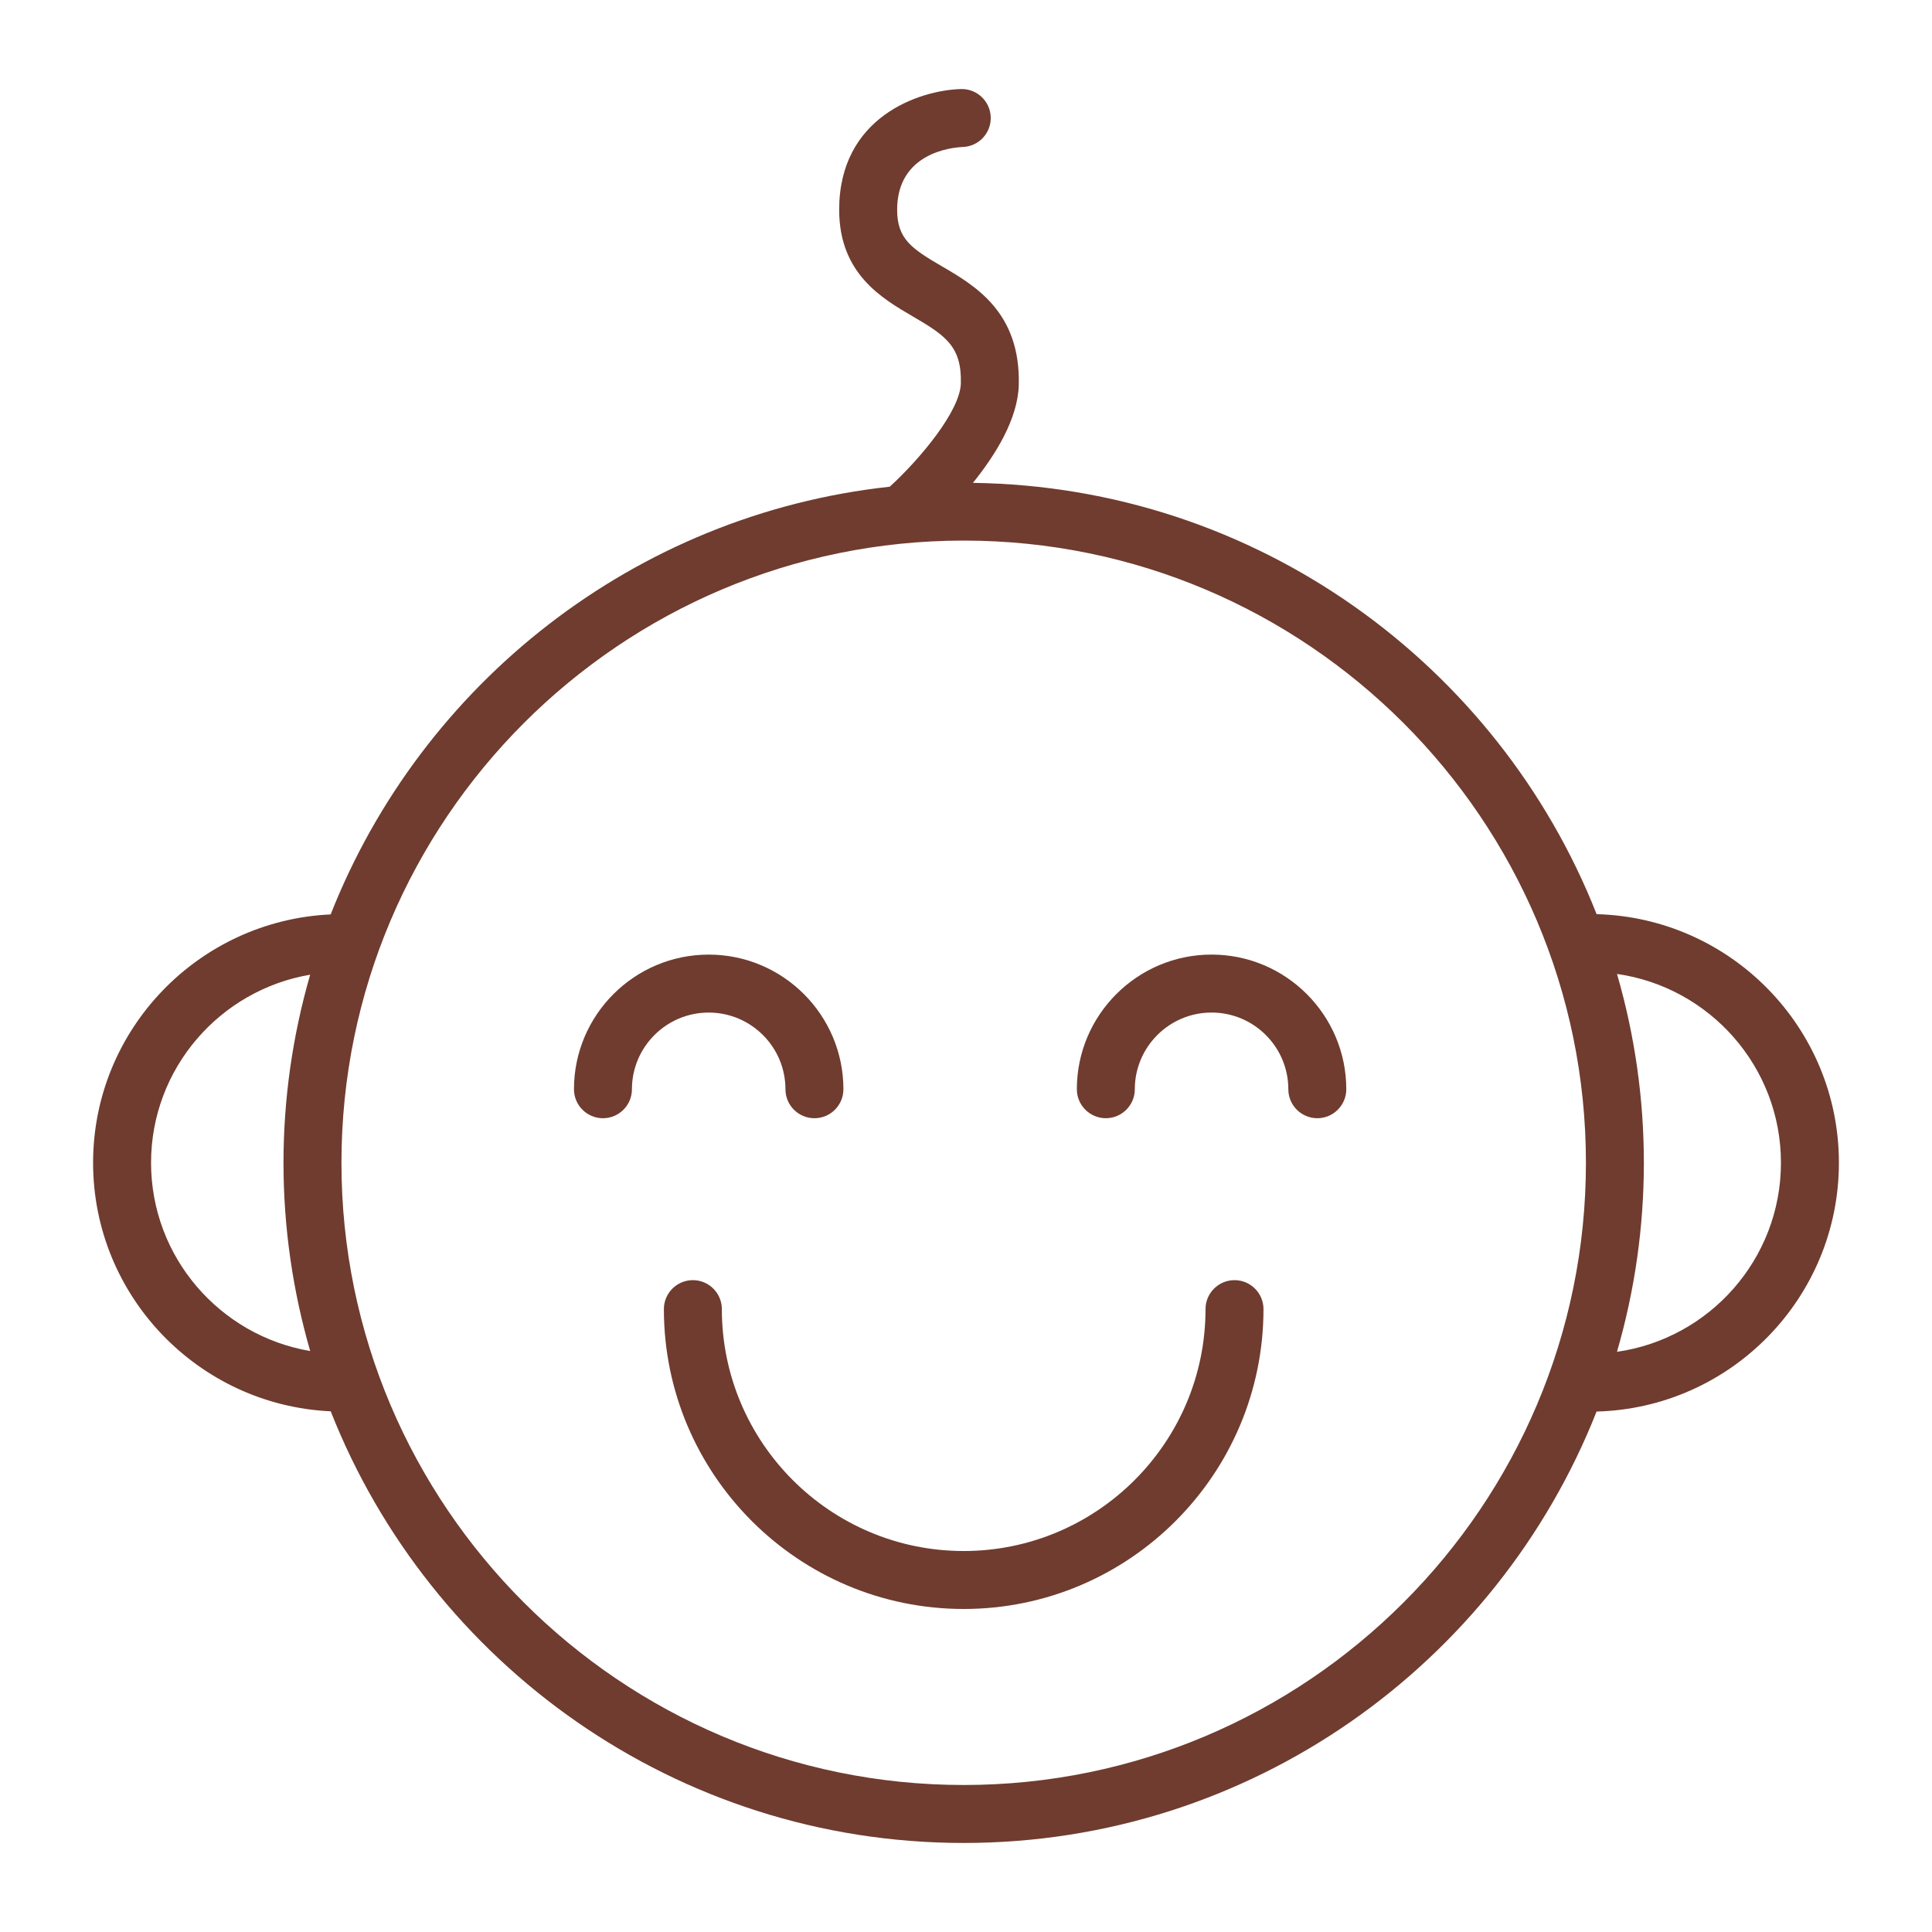
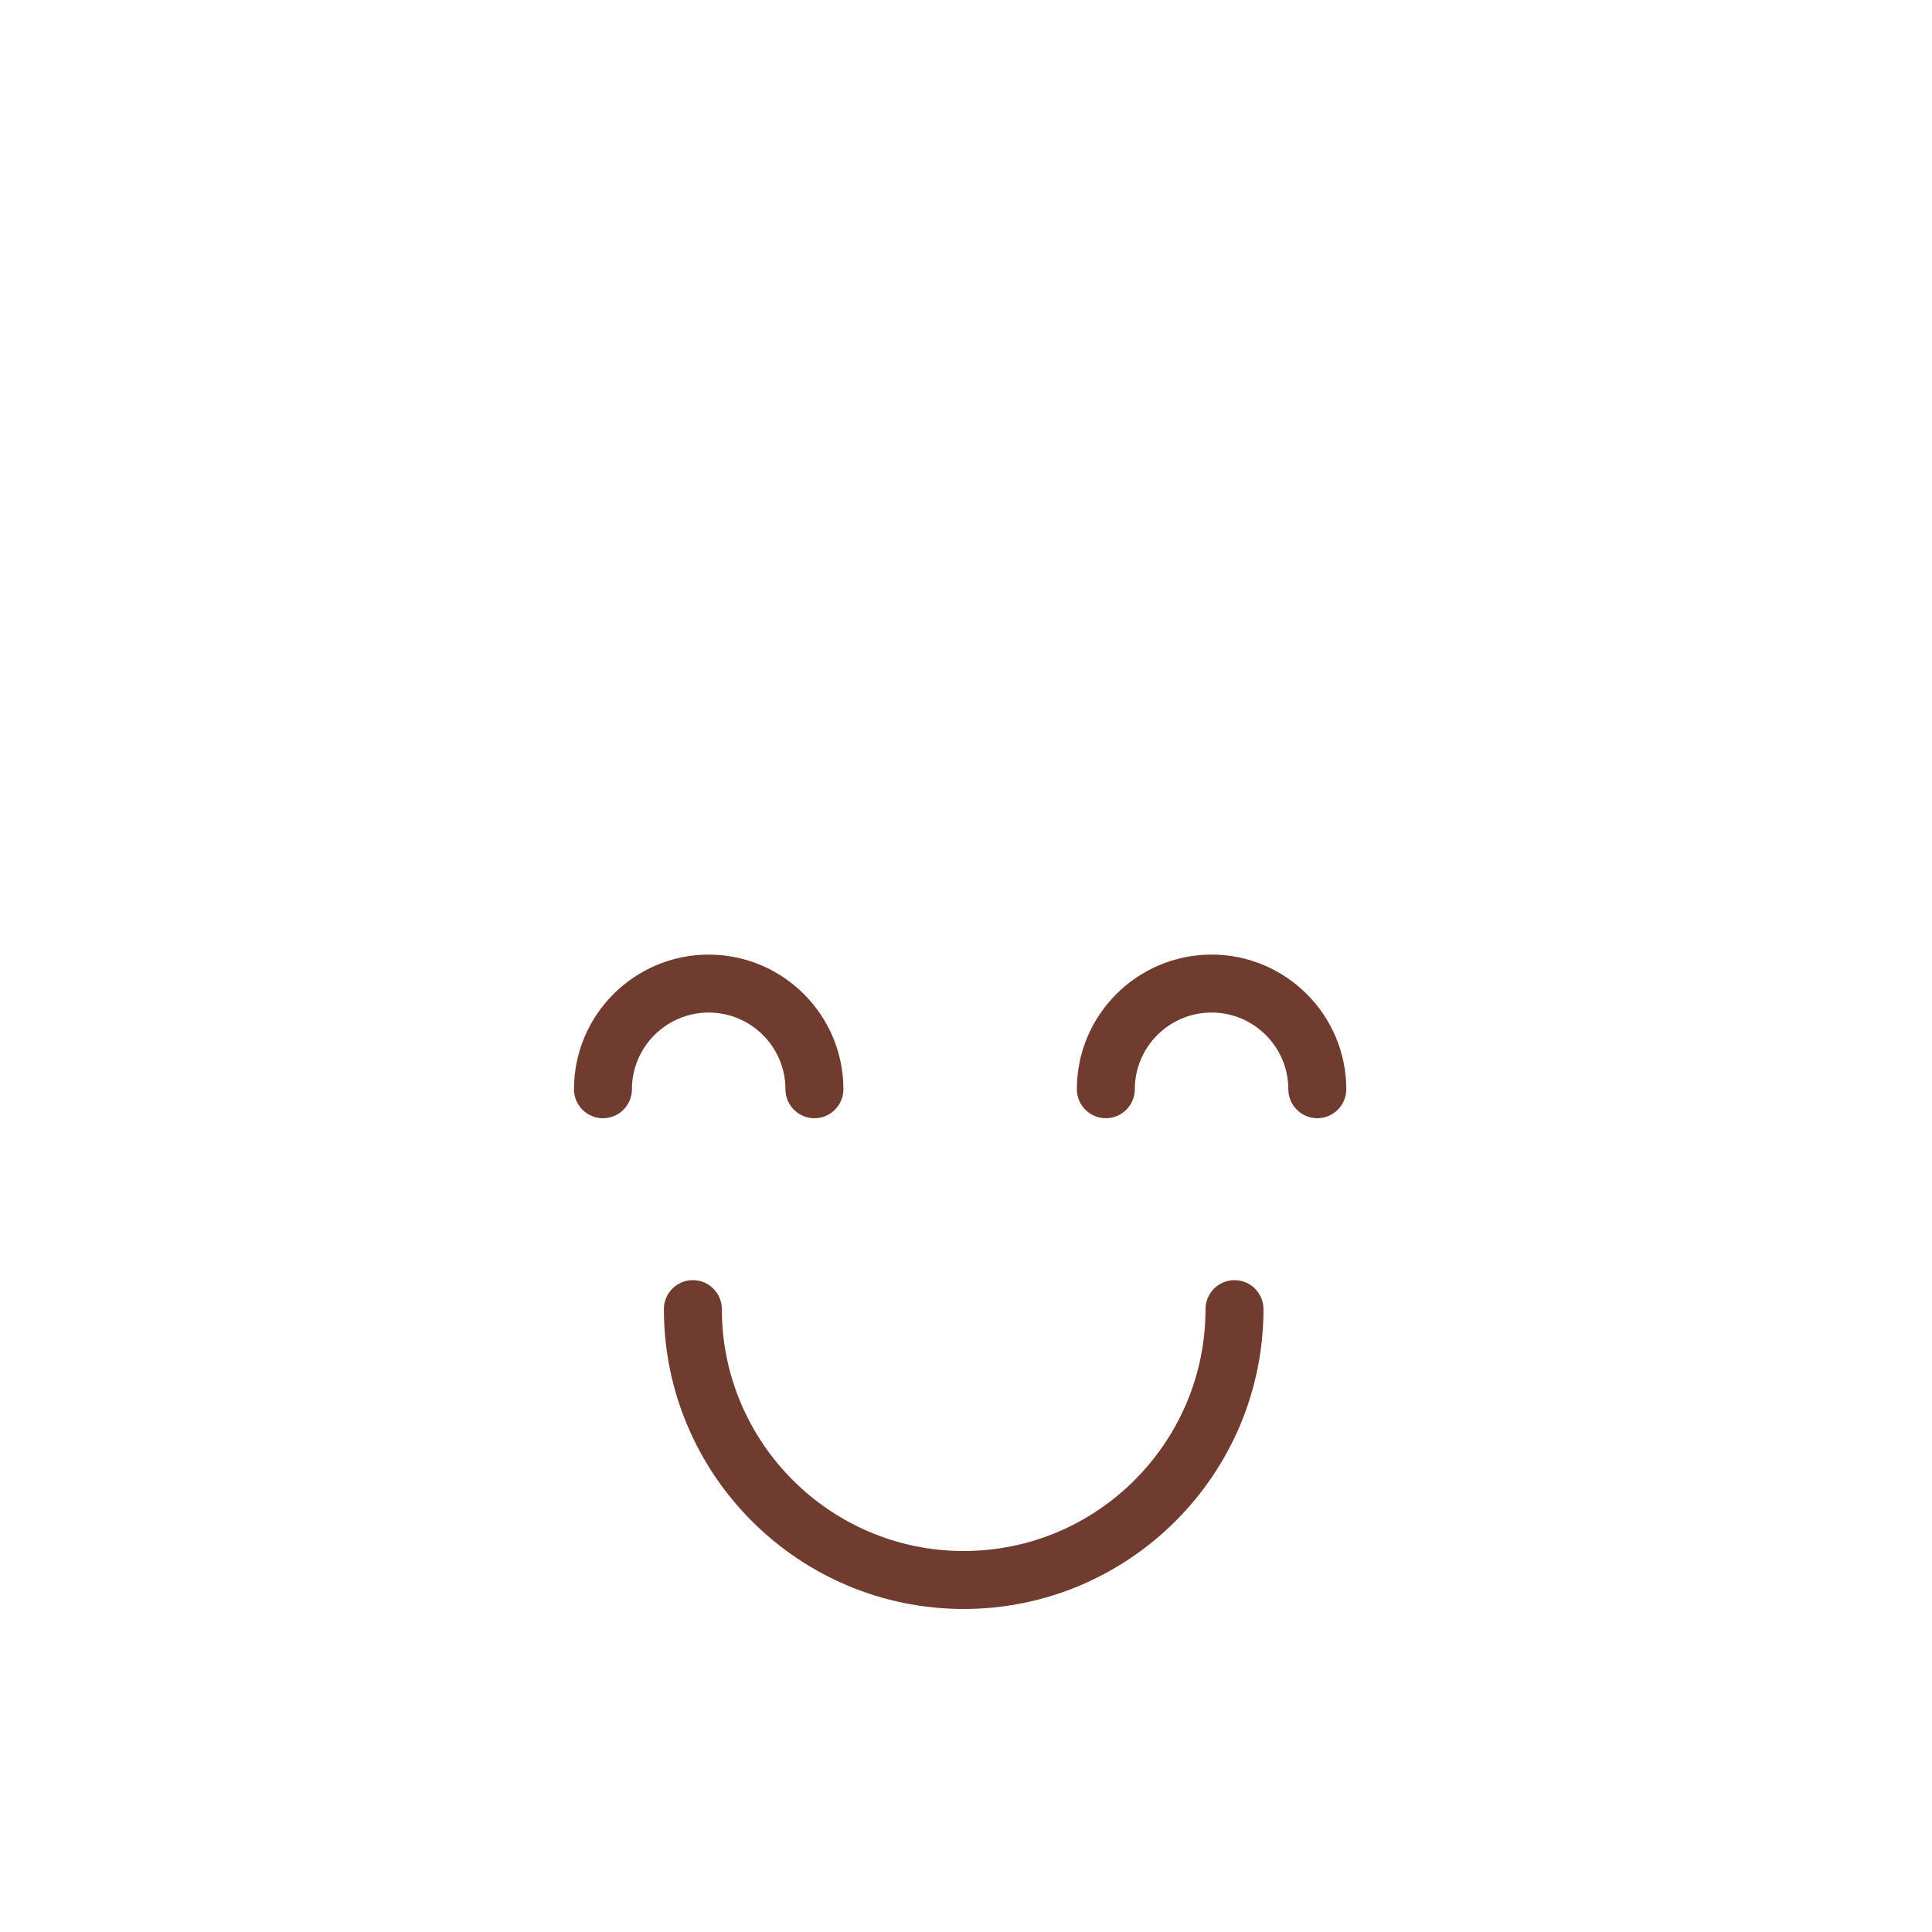
<svg xmlns="http://www.w3.org/2000/svg" version="1.1" width="100px" height="100px" viewBox="0,0,256,256">
  <g fill="#6f3c2f" fill-rule="evenodd" stroke="none" stroke-width="1" stroke-linecap="butt" stroke-linejoin="miter" stroke-miterlimit="10" stroke-dasharray="" stroke-dashoffset="0" font-family="none" font-weight="none" font-size="none" text-anchor="none" style="mix-blend-mode: normal">
    <g transform="translate(-0.001,0.003) scale(2.56,2.56)">
-       <path d="M95.182,60.183c0,-6.989 -5.596,-12.684 -12.541,-12.867c-5.095,-12.923 -17.617,-22.127 -32.283,-22.324c1.183,-1.463 2.328,-3.318 2.374,-5.07c0.095,-3.764 -2.262,-5.138 -3.982,-6.141c-1.561,-0.91 -2.311,-1.414 -2.314,-2.915c-0.006,-2.961 2.831,-3.234 3.391,-3.259c0.398,-0.012 0.774,-0.182 1.047,-0.471c0.273,-0.29 0.419,-0.676 0.406,-1.074c-0.026,-0.828 -0.717,-1.478 -1.545,-1.454c-2.183,0.066 -6.309,1.461 -6.299,6.265c0.009,3.287 2.201,4.565 3.803,5.499c1.719,1.002 2.543,1.568 2.495,3.472c-0.038,1.43 -2.117,3.919 -3.681,5.347c-13.207,1.436 -24.237,10.204 -28.937,22.138c-6.832,0.313 -12.297,5.95 -12.297,12.854c0,6.91 5.466,12.552 12.299,12.865c5.149,13.066 17.889,22.342 32.763,22.342c14.87,0 27.606,-9.27 32.758,-22.33c6.945,-0.181 12.543,-5.881 12.543,-12.877zM7.819,60.183c0,-4.885 3.569,-8.943 8.236,-9.734c-0.915,3.165 -1.38,6.443 -1.381,9.738c0,3.38 0.489,6.646 1.382,9.741c-4.668,-0.791 -8.237,-4.854 -8.237,-9.745zM49.881,92.39c-17.759,0 -32.207,-14.446 -32.207,-32.204c0,-17.759 14.448,-32.207 32.207,-32.207c17.759,0 32.207,14.448 32.207,32.207c0,17.758 -14.448,32.204 -32.207,32.204zM83.695,69.968c1.855,-6.387 1.856,-13.171 0.001,-19.558c4.788,0.682 8.486,4.799 8.486,9.774c0,4.98 -3.698,9.102 -8.487,9.784z" />
      <path d="M40.655,56.378c0,0.828 0.672,1.5 1.5,1.5c0.828,0 1.5,-0.672 1.5,-1.5c0,-3.843 -3.128,-6.969 -6.973,-6.969c-3.845,0 -6.973,3.126 -6.973,6.969c0,0.828 0.672,1.5 1.5,1.5c0.828,0 1.5,-0.672 1.5,-1.5c0,-2.188 1.782,-3.969 3.973,-3.969c2.191,0 3.973,1.78 3.973,3.969zM62.711,49.408c-3.845,0 -6.973,3.126 -6.973,6.969c0,0.828 0.672,1.5 1.5,1.5c0.828,0 1.5,-0.672 1.5,-1.5c0,-2.188 1.782,-3.969 3.973,-3.969c2.191,0 3.973,1.781 3.973,3.969c0,0.828 0.672,1.5 1.5,1.5c0.828,0 1.5,-0.672 1.5,-1.5c0,-3.842 -3.128,-6.969 -6.973,-6.969zM63.898,66.259c-0.828,0 -1.5,0.672 -1.5,1.5c0,6.904 -5.615,12.52 -12.518,12.52c-6.901,0 -12.517,-5.616 -12.517,-12.52c0,-0.828 -0.672,-1.5 -1.5,-1.5c-0.828,0 -1.5,0.672 -1.5,1.5c0,8.558 6.961,15.52 15.517,15.52c8.557,0 15.518,-6.962 15.518,-15.52c0,-0.828 -0.672,-1.5 -1.5,-1.5z" />
    </g>
  </g>
</svg>